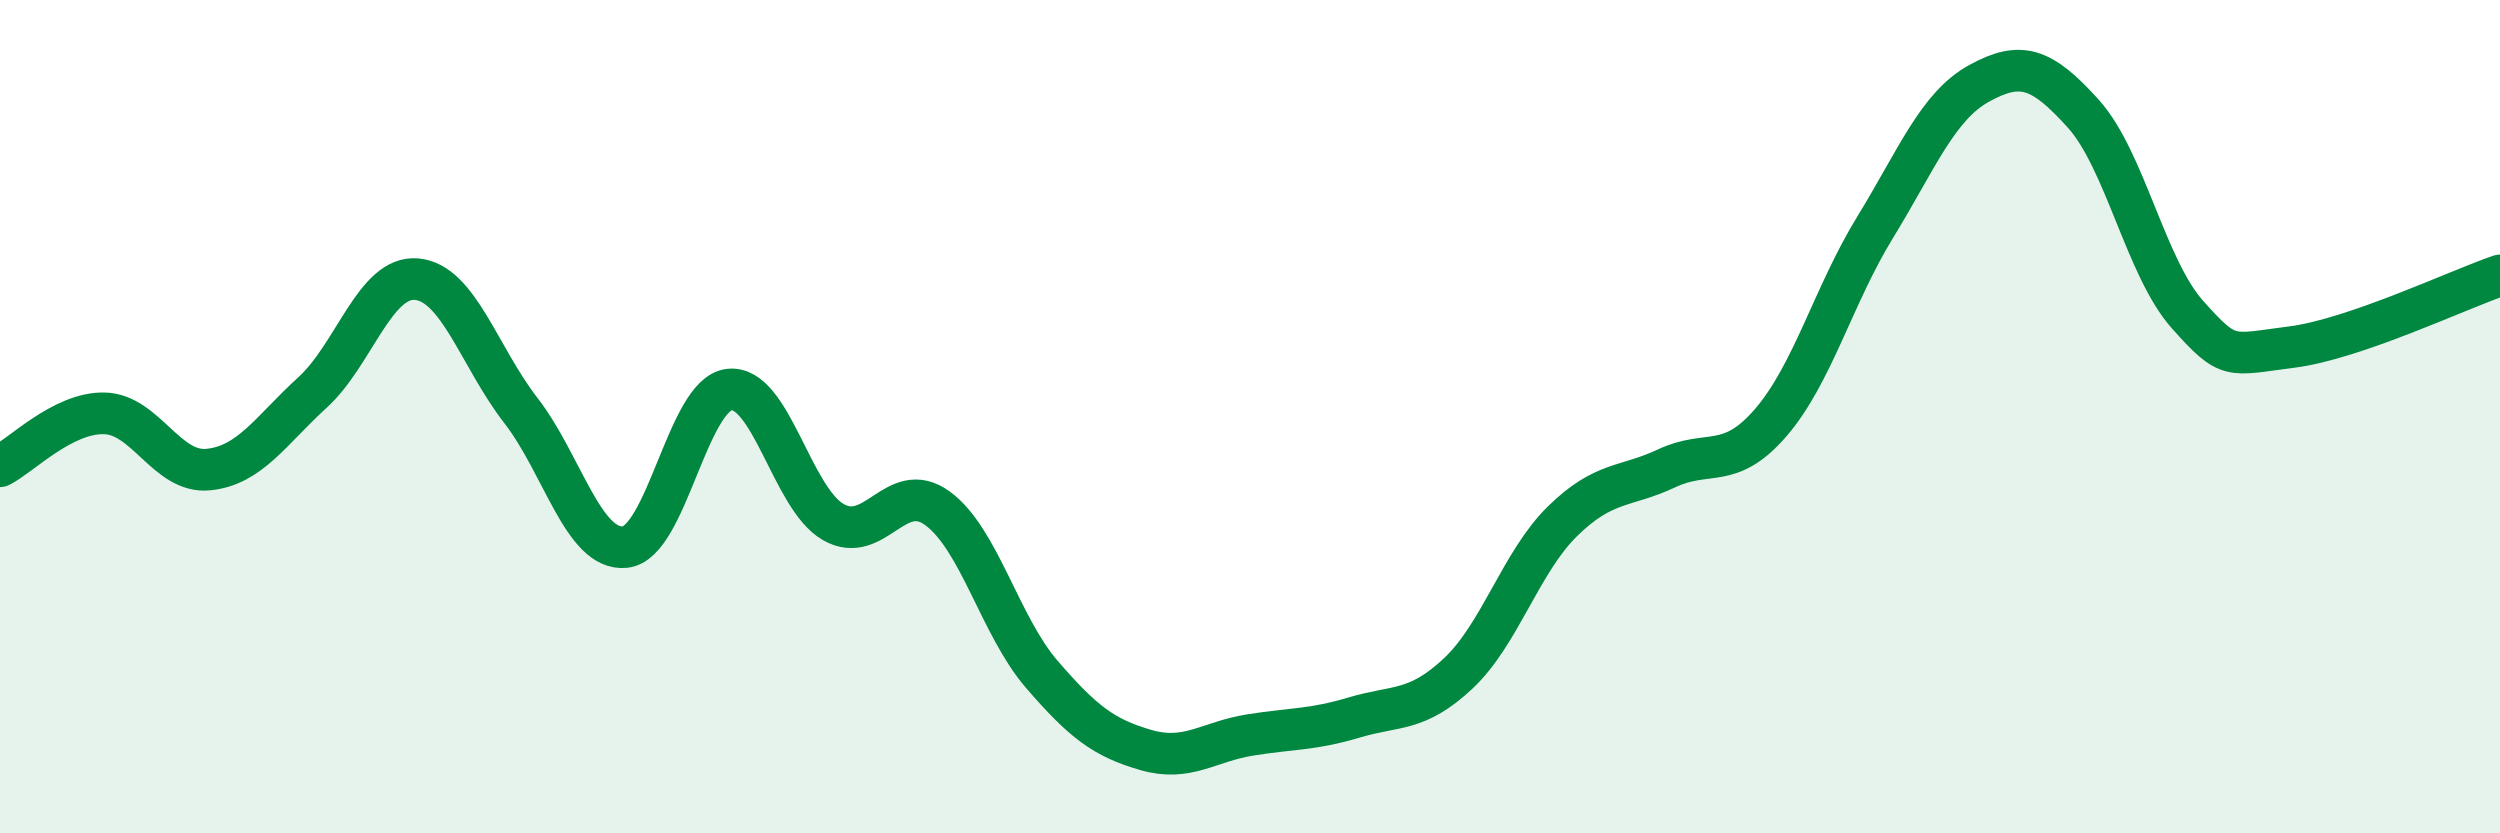
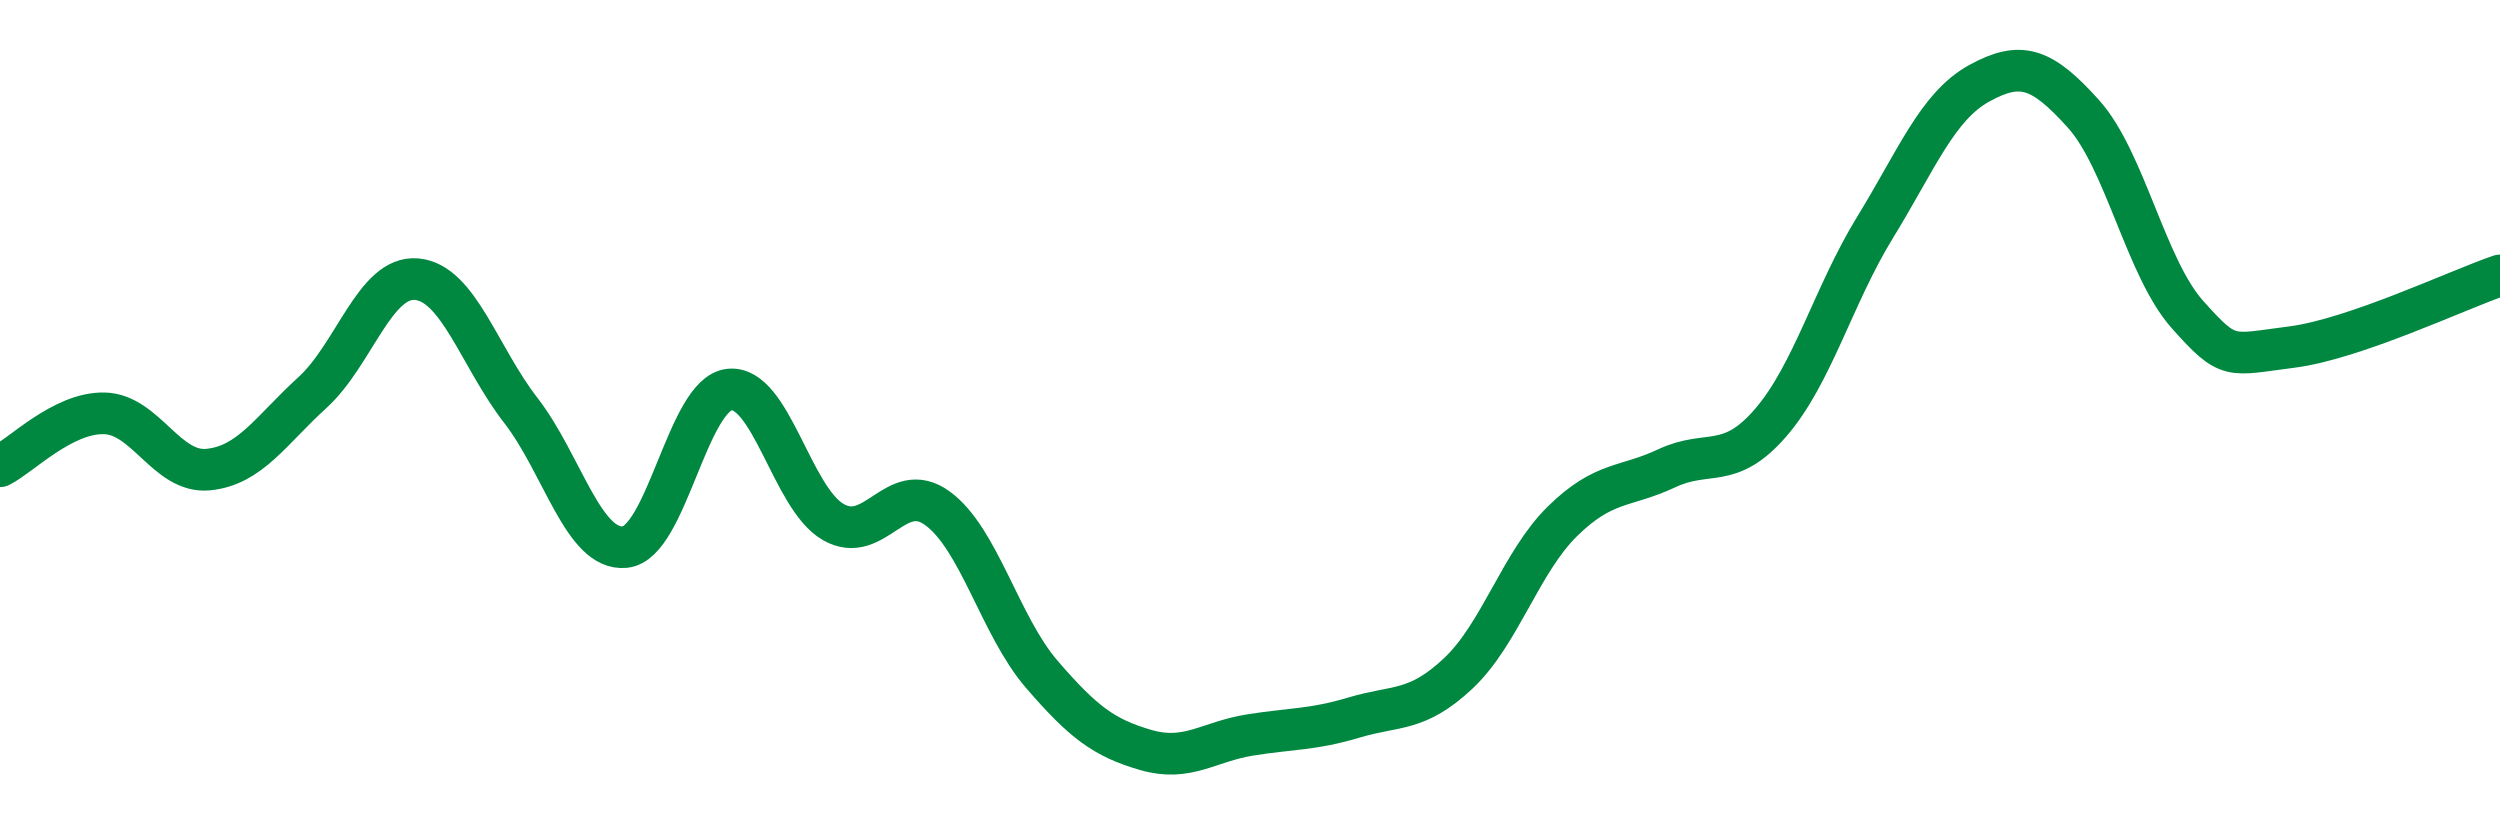
<svg xmlns="http://www.w3.org/2000/svg" width="60" height="20" viewBox="0 0 60 20">
-   <path d="M 0,11.19 C 0.5,10.94 1.5,9.9 2.5,9.92 C 3.5,9.94 4,11.37 5,11.27 C 6,11.17 6.5,10.33 7.5,9.42 C 8.5,8.51 9,6.61 10,6.7 C 11,6.79 11.5,8.56 12.5,9.85 C 13.5,11.14 14,13.23 15,13.13 C 16,13.03 16.5,9.47 17.5,9.35 C 18.5,9.23 19,11.96 20,12.53 C 21,13.1 21.5,11.47 22.5,12.2 C 23.5,12.93 24,15.02 25,16.18 C 26,17.34 26.5,17.71 27.5,18 C 28.5,18.29 29,17.8 30,17.64 C 31,17.48 31.5,17.52 32.5,17.22 C 33.5,16.92 34,17.1 35,16.16 C 36,15.22 36.5,13.49 37.5,12.51 C 38.5,11.53 39,11.71 40,11.24 C 41,10.77 41.5,11.3 42.5,10.14 C 43.5,8.98 44,7.09 45,5.46 C 46,3.83 46.5,2.55 47.5,2 C 48.5,1.45 49,1.62 50,2.73 C 51,3.84 51.5,6.43 52.5,7.55 C 53.5,8.67 53.5,8.52 55,8.33 C 56.5,8.14 59,6.95 60,6.61L60 20L0 20Z" fill="#008740" opacity="0.1" stroke-linecap="round" stroke-linejoin="round" />
  <path d="M 0,11.19 C 0.5,10.94 1.5,9.9 2.5,9.92 C 3.5,9.94 4,11.37 5,11.27 C 6,11.17 6.5,10.33 7.5,9.42 C 8.5,8.51 9,6.61 10,6.7 C 11,6.79 11.5,8.56 12.5,9.85 C 13.5,11.14 14,13.23 15,13.13 C 16,13.03 16.5,9.47 17.5,9.35 C 18.5,9.23 19,11.96 20,12.53 C 21,13.1 21.5,11.47 22.5,12.2 C 23.5,12.93 24,15.02 25,16.18 C 26,17.34 26.5,17.71 27.5,18 C 28.5,18.29 29,17.8 30,17.64 C 31,17.48 31.5,17.52 32.5,17.22 C 33.5,16.92 34,17.1 35,16.16 C 36,15.22 36.5,13.49 37.5,12.51 C 38.5,11.53 39,11.71 40,11.24 C 41,10.77 41.5,11.3 42.5,10.14 C 43.5,8.98 44,7.09 45,5.46 C 46,3.83 46.5,2.55 47.5,2 C 48.5,1.45 49,1.62 50,2.73 C 51,3.84 51.5,6.43 52.5,7.55 C 53.5,8.67 53.5,8.52 55,8.33 C 56.5,8.14 59,6.95 60,6.61" stroke="#008740" stroke-width="1" fill="none" stroke-linecap="round" stroke-linejoin="round" />
</svg>